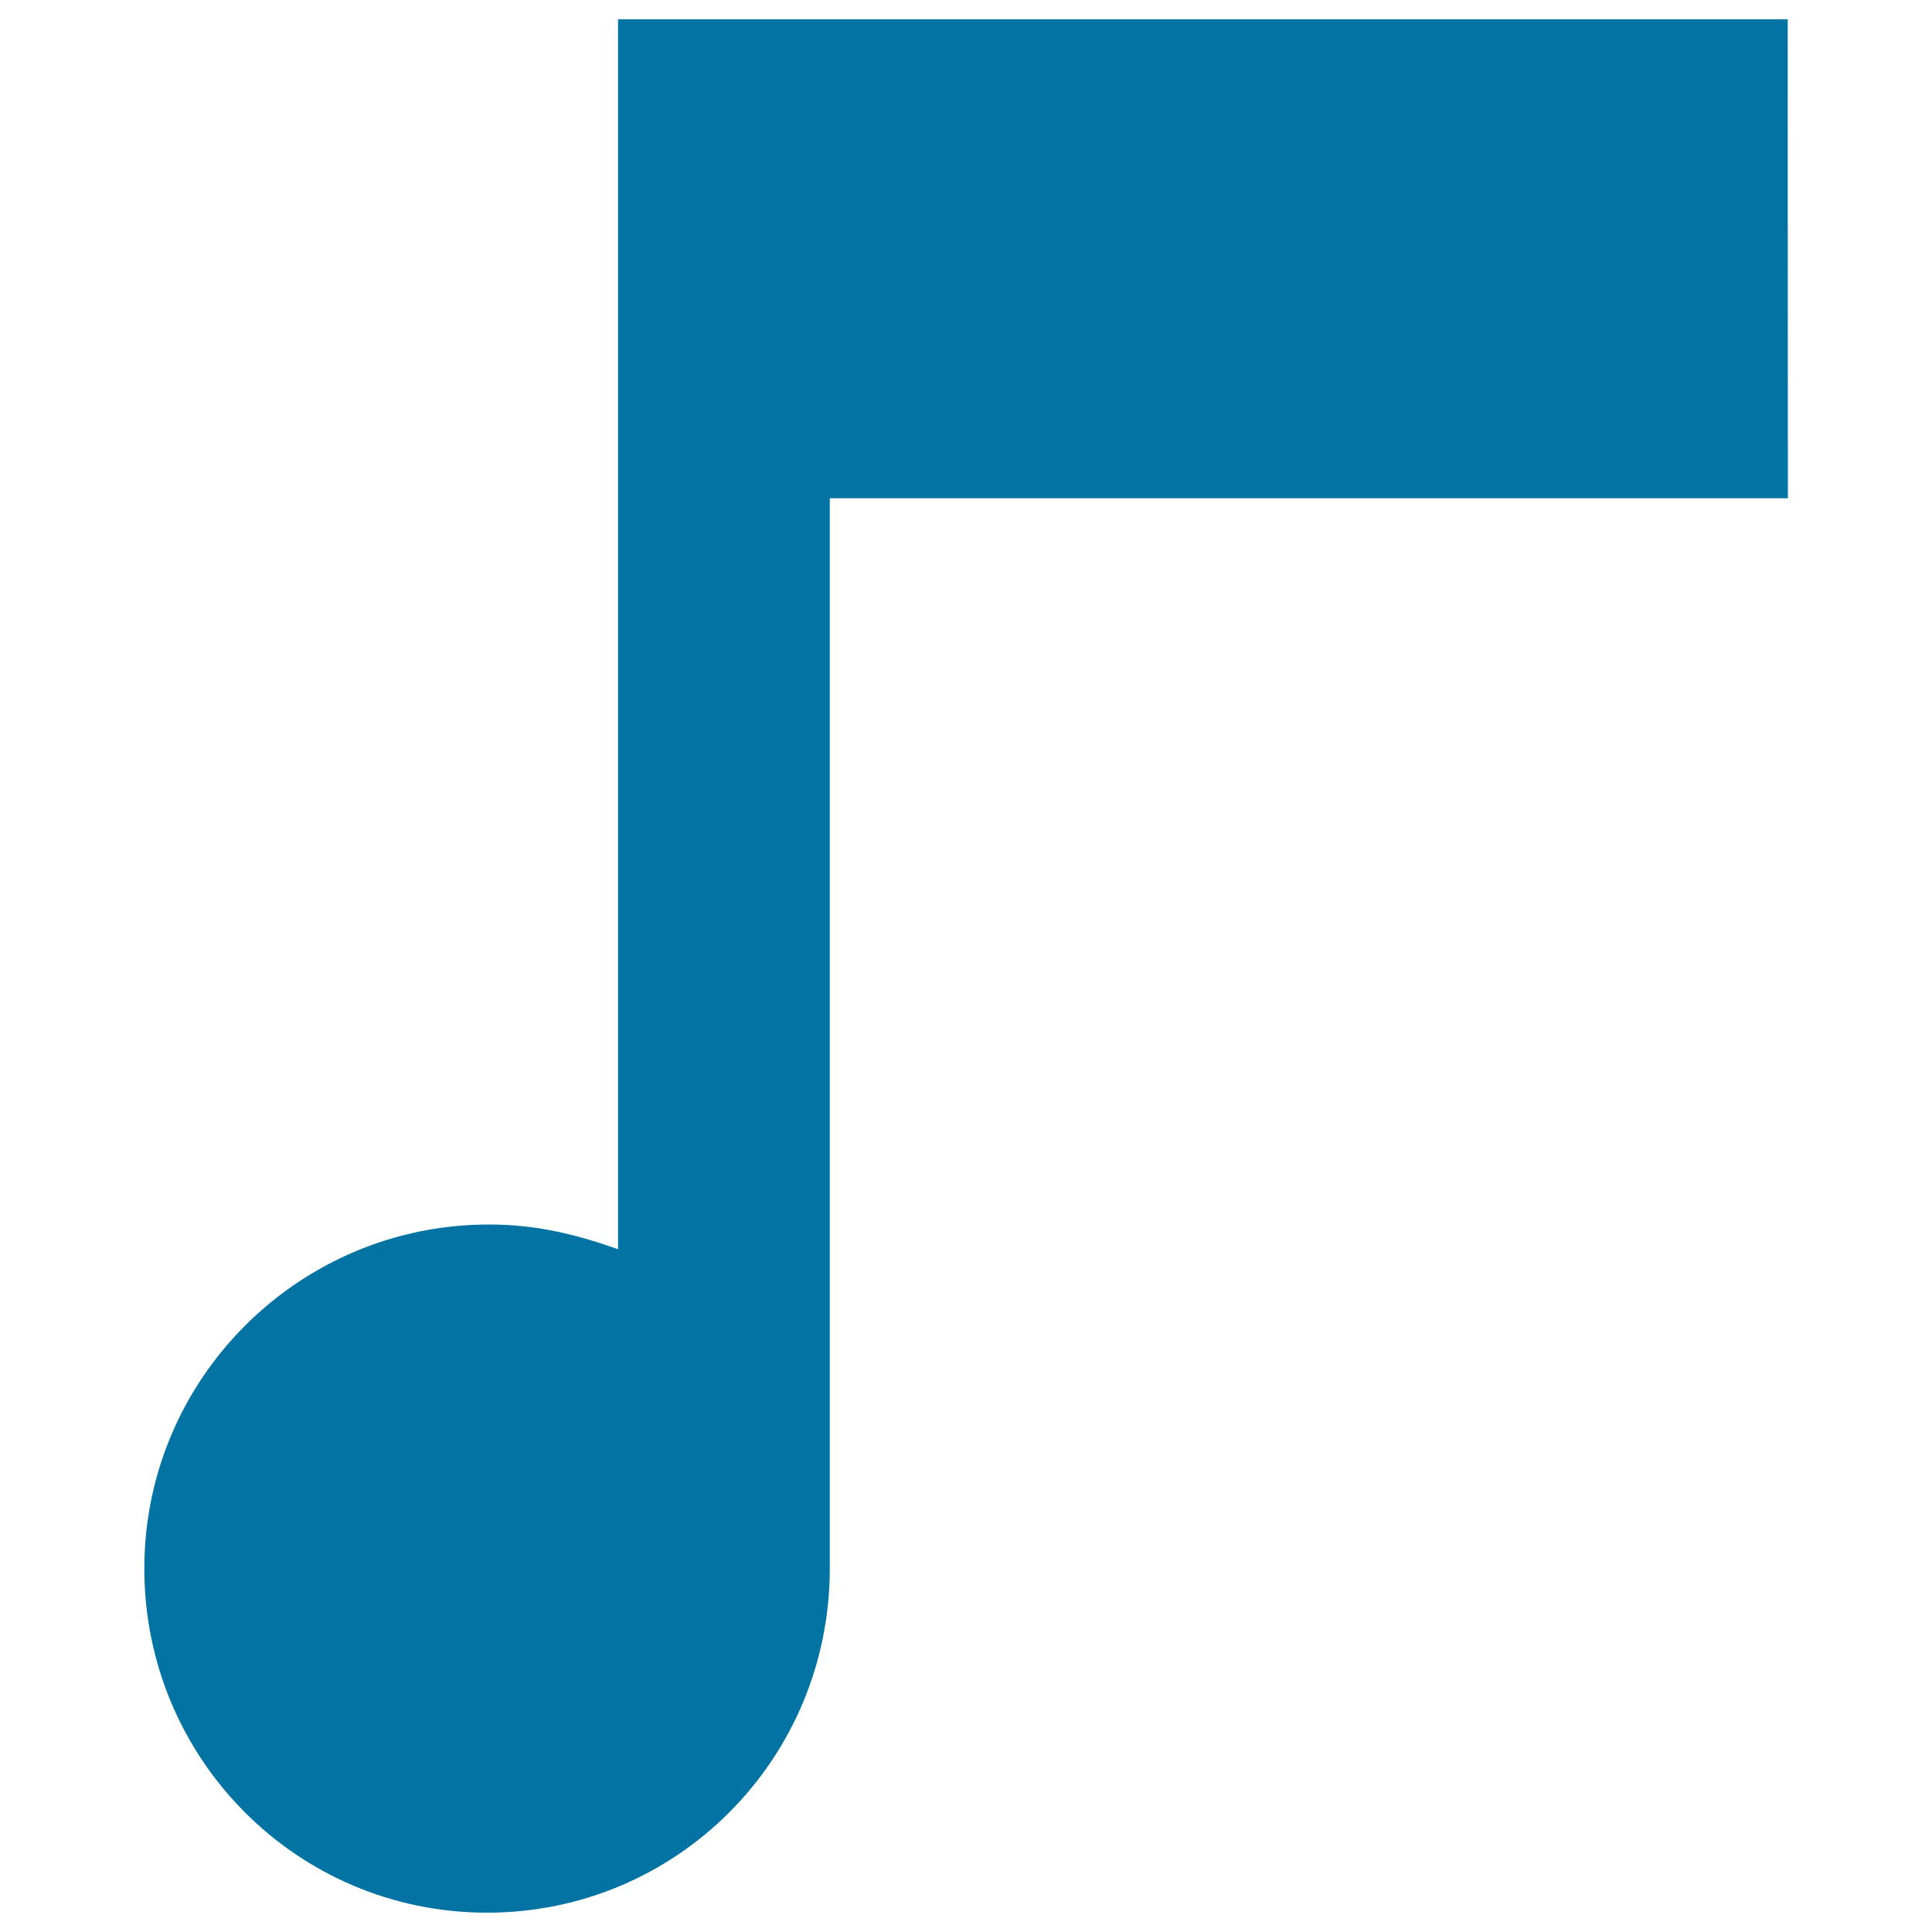
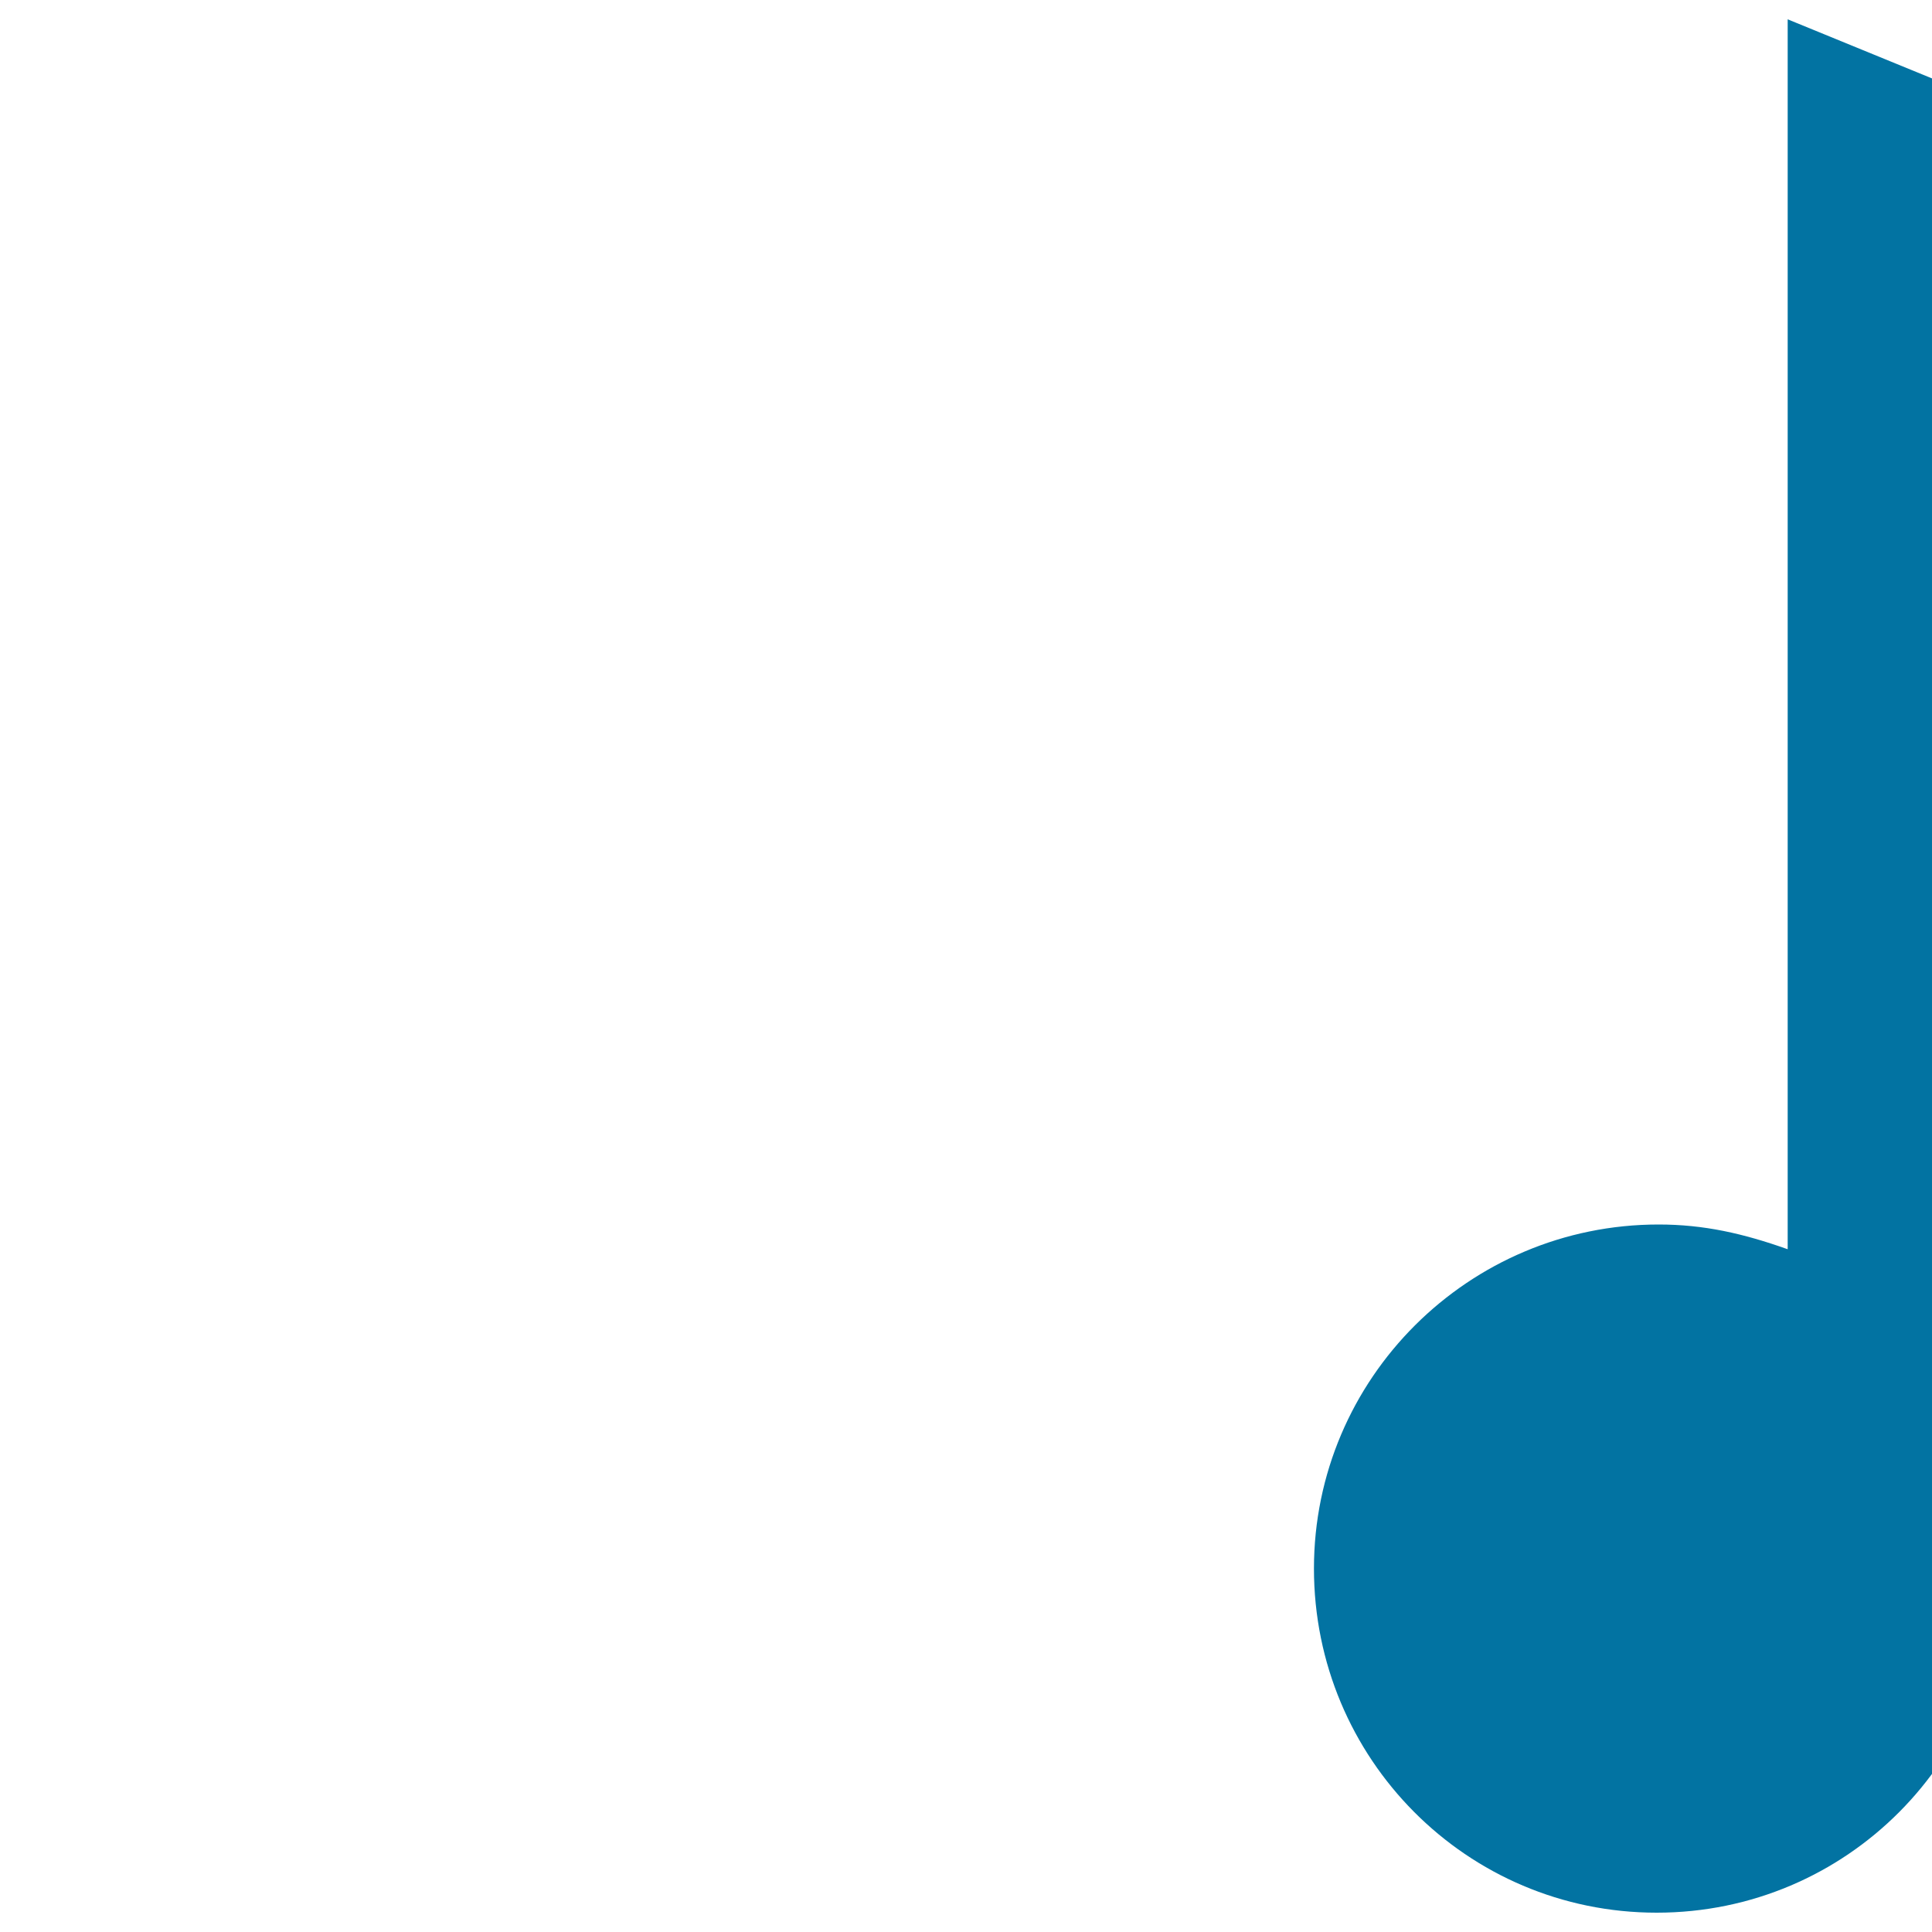
<svg xmlns="http://www.w3.org/2000/svg" viewBox="0 0 1000 1000" style="fill:#0273a2">
  <title>Musical Note Symbol SVG icon</title>
  <g>
    <g>
-       <path d="M925.3,10H319.9v636.6c-23.1-8.2-43.4-12.8-66.8-12.8c-98.3,0-178.4,79.7-178.4,178.1c0,98.3,79,178.1,177.4,178.1s177.4-79.7,177.4-178.1c0,0,0-0.1,0-0.1V257.9h495.9L925.3,10L925.3,10z" />
+       <path d="M925.3,10v636.6c-23.1-8.2-43.4-12.8-66.8-12.8c-98.3,0-178.4,79.7-178.4,178.1c0,98.3,79,178.1,177.4,178.1s177.4-79.7,177.4-178.1c0,0,0-0.1,0-0.1V257.9h495.9L925.3,10L925.3,10z" />
    </g>
  </g>
</svg>